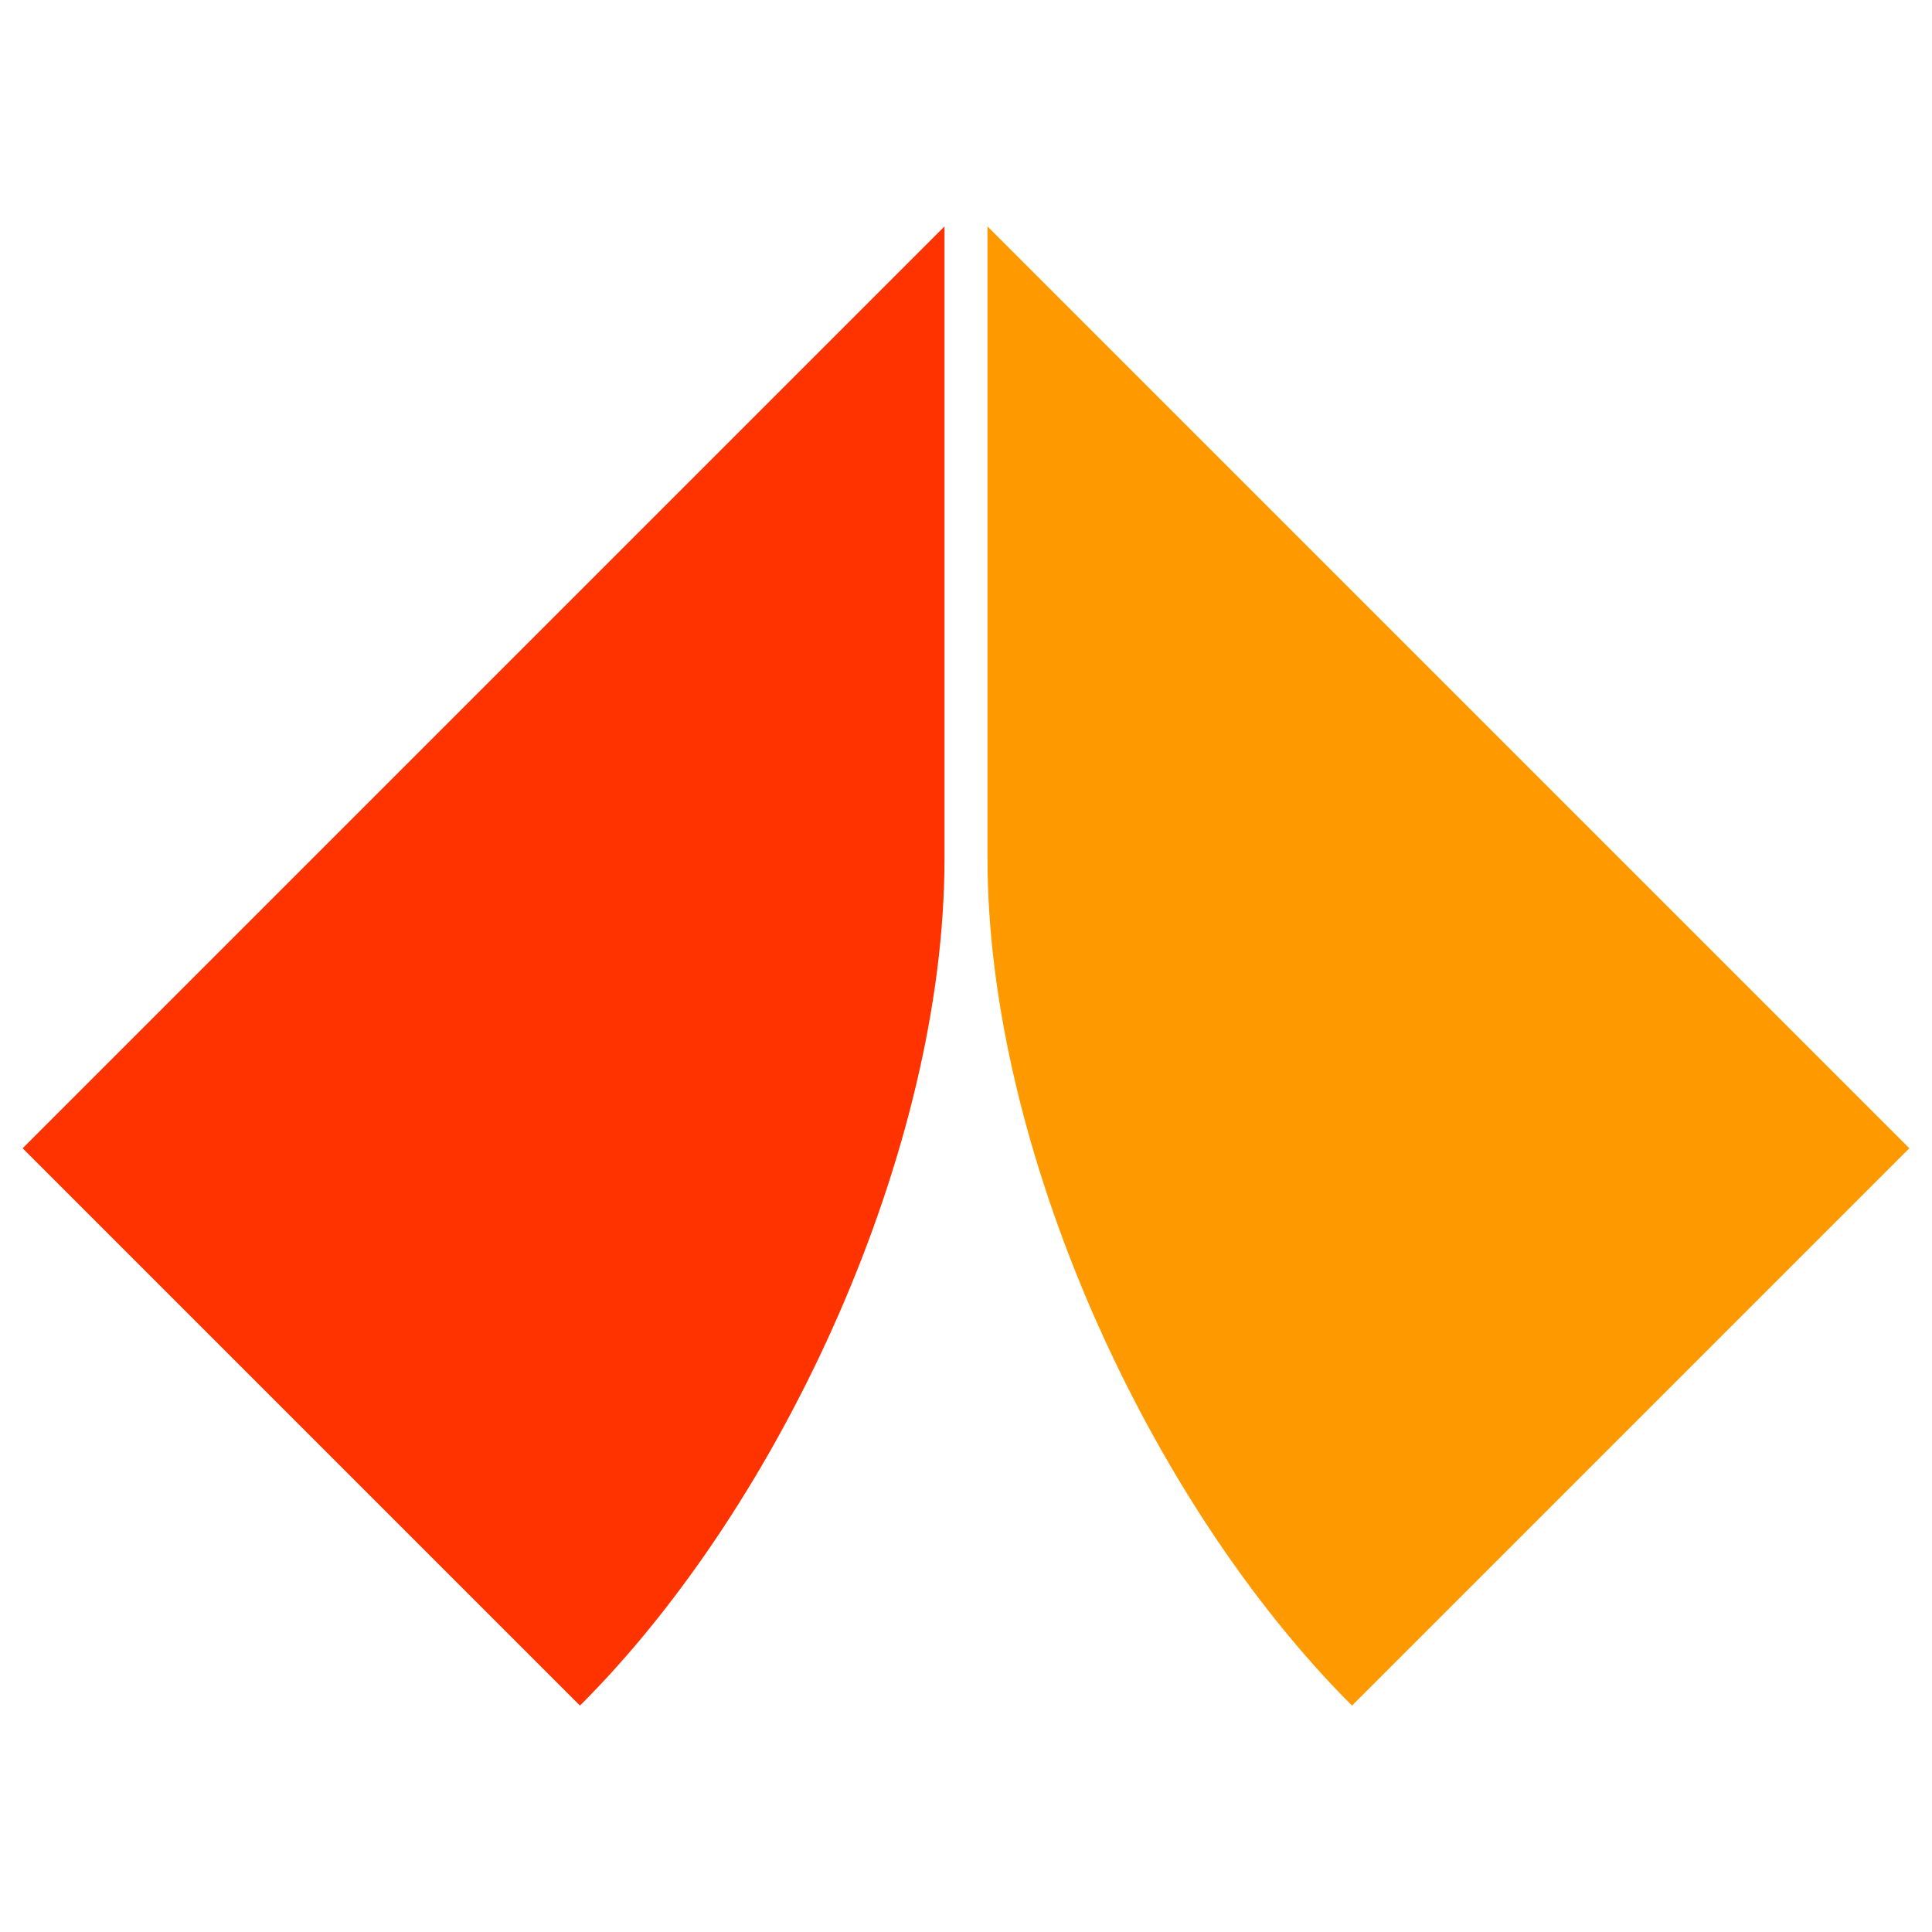
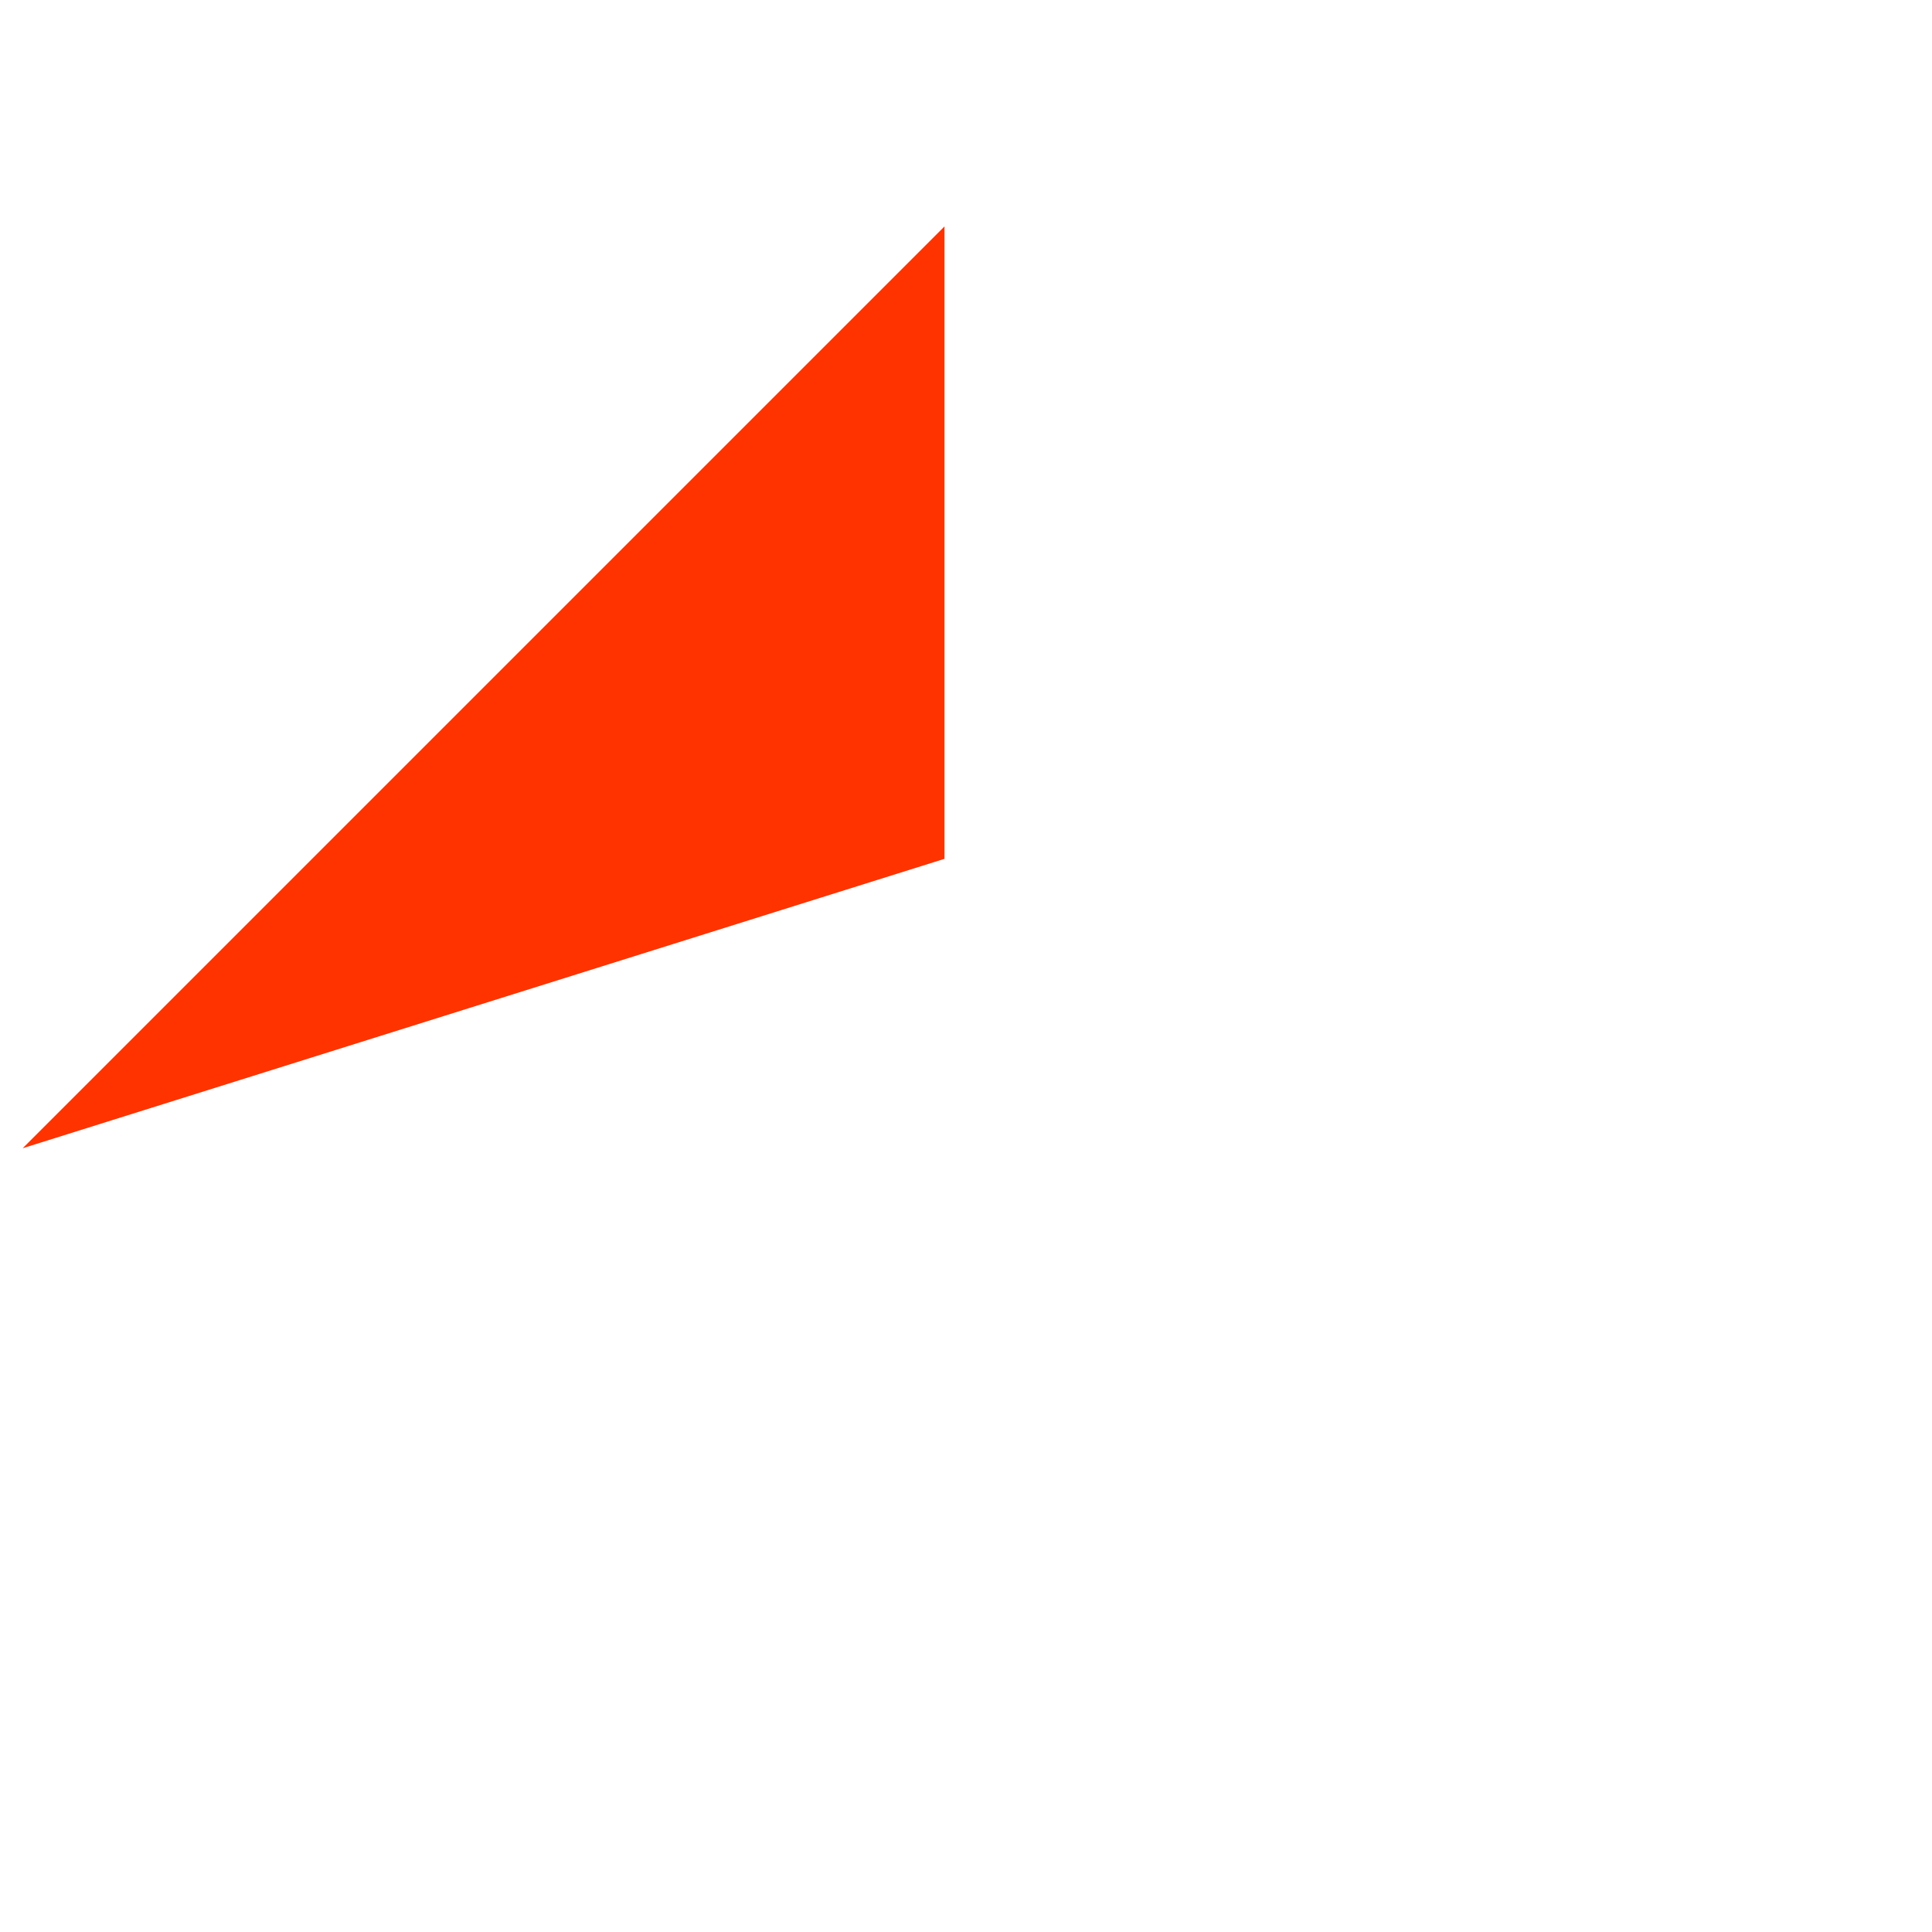
<svg xmlns="http://www.w3.org/2000/svg" x="0px" y="0px" width="500px" height="500px" viewBox="0 0 512 512">
  <g id="rw-hankai-tramway-o.svg">
-     <path fill="#FF3300" d="M250.3,60v167.6c0,76.7-42.6,170.5-96.6,224.4L6,304.3" />
-     <path fill="#FF9900" d="M261.7,60v167.6c0,76.7,42.6,170.5,96.6,224.4L506,304.3" />
+     <path fill="#FF3300" d="M250.3,60v167.6L6,304.3" />
  </g>
</svg>